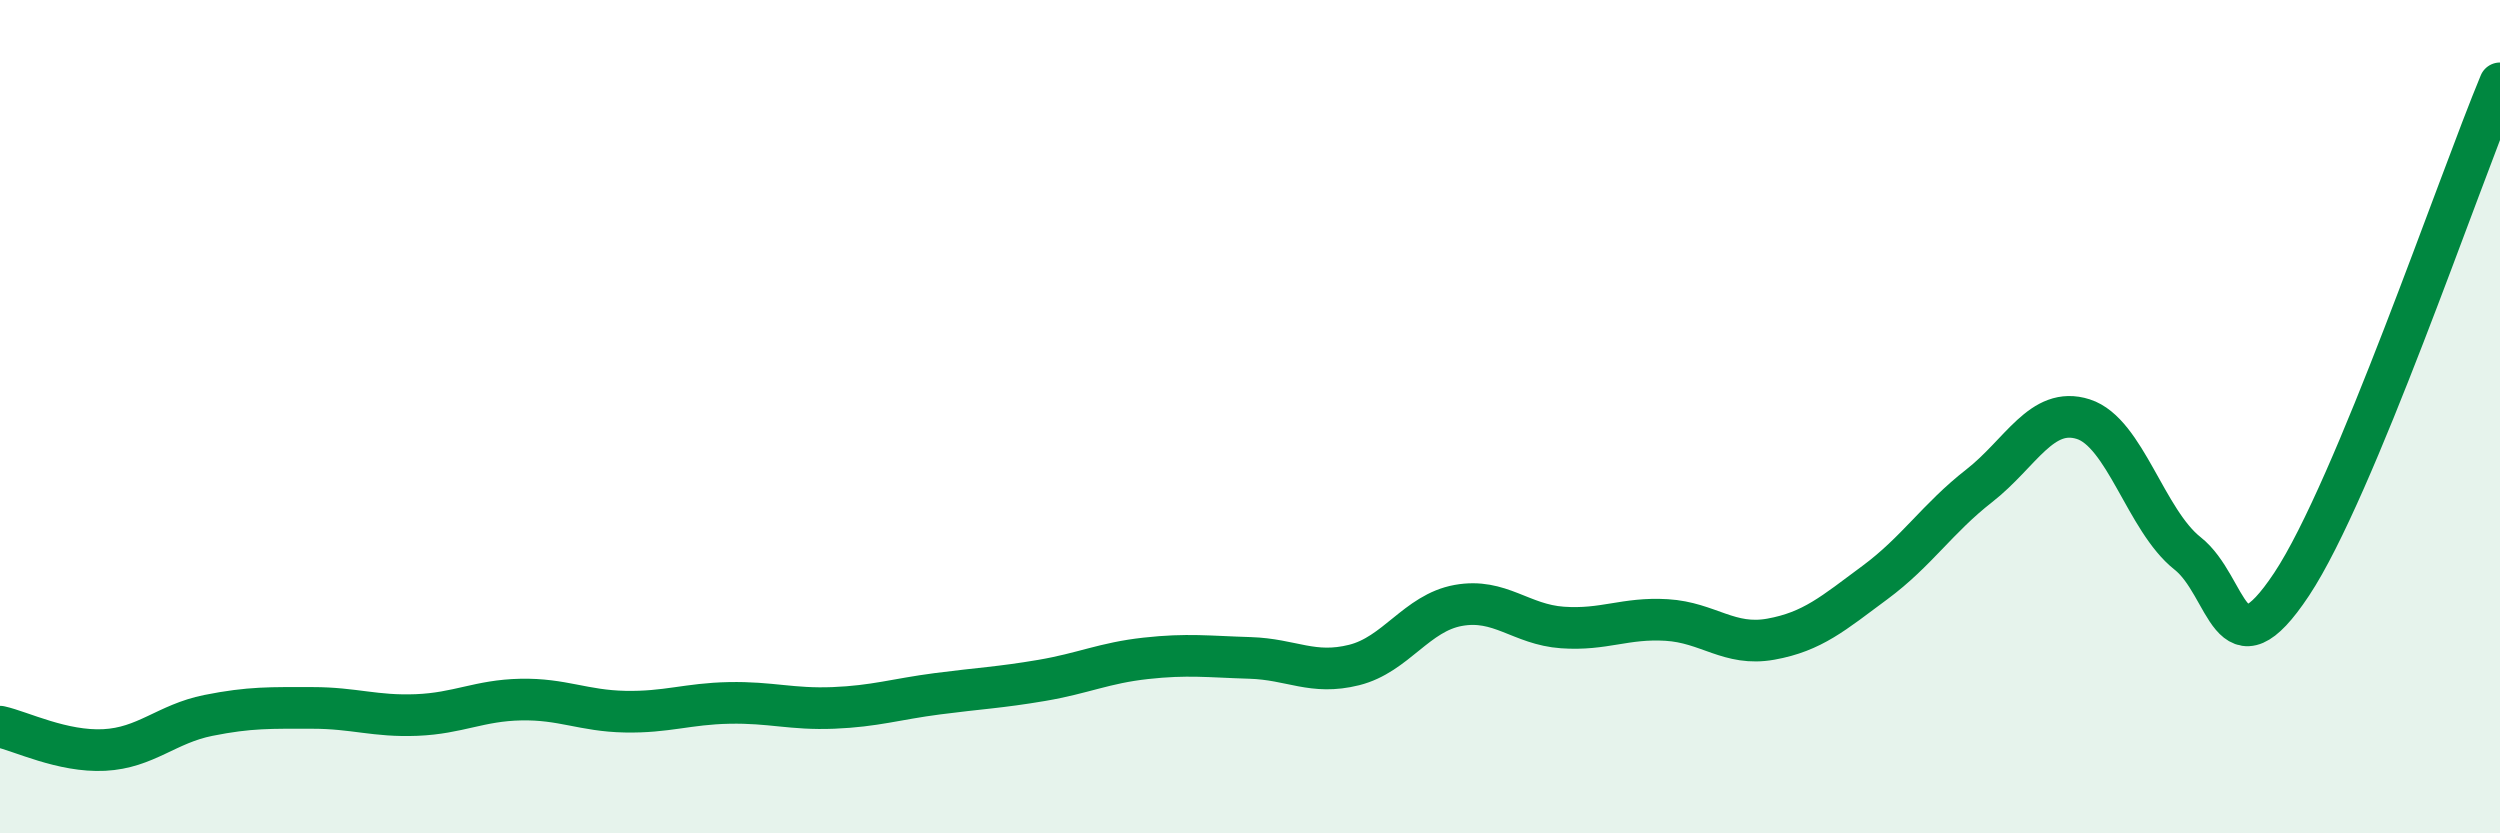
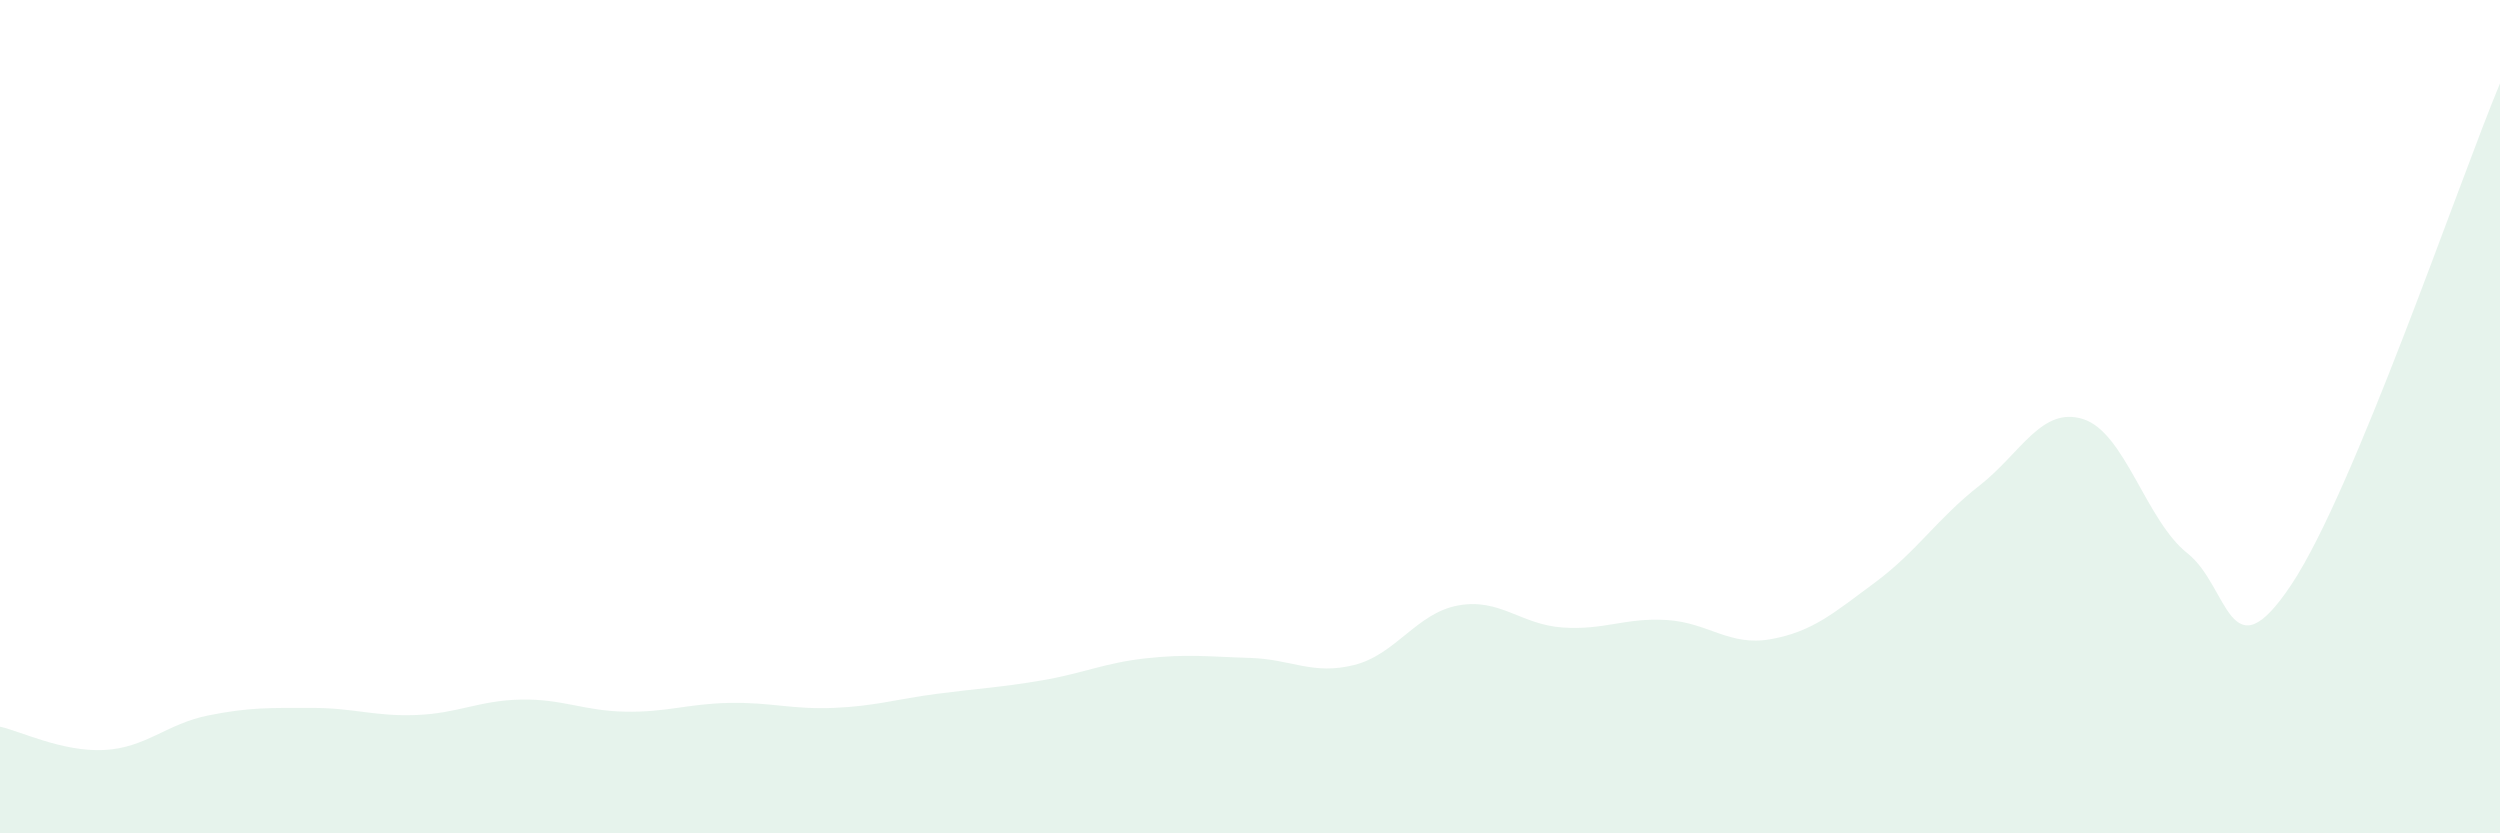
<svg xmlns="http://www.w3.org/2000/svg" width="60" height="20" viewBox="0 0 60 20">
  <path d="M 0,17.44 C 0.5,17.55 1.5,18.05 2.5,18 C 3.5,17.95 4,17.37 5,17.17 C 6,16.97 6.5,16.99 7.5,16.99 C 8.5,16.99 9,17.2 10,17.16 C 11,17.12 11.5,16.81 12.5,16.79 C 13.5,16.77 14,17.06 15,17.08 C 16,17.1 16.5,16.89 17.5,16.87 C 18.5,16.85 19,17.03 20,16.99 C 21,16.95 21.5,16.78 22.5,16.65 C 23.5,16.52 24,16.5 25,16.33 C 26,16.16 26.5,15.91 27.5,15.8 C 28.5,15.69 29,15.76 30,15.79 C 31,15.82 31.5,16.21 32.5,15.96 C 33.5,15.71 34,14.71 35,14.53 C 36,14.35 36.5,14.99 37.5,15.06 C 38.5,15.13 39,14.82 40,14.88 C 41,14.94 41.5,15.52 42.5,15.34 C 43.5,15.16 44,14.72 45,13.98 C 46,13.24 46.5,12.44 47.5,11.66 C 48.5,10.88 49,9.74 50,10.06 C 51,10.38 51.5,12.49 52.5,13.28 C 53.5,14.07 53.5,16.28 55,14.02 C 56.5,11.76 59,4.4 60,2L60 20L0 20Z" fill="#008740" opacity="0.1" stroke-linecap="round" stroke-linejoin="round" />
-   <path d="M 0,17.44 C 0.5,17.55 1.5,18.05 2.5,18 C 3.5,17.95 4,17.37 5,17.17 C 6,16.97 6.5,16.99 7.5,16.99 C 8.5,16.99 9,17.2 10,17.16 C 11,17.12 11.5,16.81 12.5,16.79 C 13.5,16.77 14,17.06 15,17.08 C 16,17.1 16.5,16.89 17.5,16.87 C 18.5,16.85 19,17.03 20,16.99 C 21,16.95 21.5,16.78 22.5,16.65 C 23.5,16.52 24,16.5 25,16.33 C 26,16.16 26.5,15.91 27.5,15.8 C 28.5,15.69 29,15.76 30,15.79 C 31,15.82 31.5,16.21 32.5,15.96 C 33.5,15.71 34,14.71 35,14.53 C 36,14.35 36.5,14.99 37.5,15.06 C 38.5,15.13 39,14.82 40,14.88 C 41,14.94 41.5,15.52 42.5,15.34 C 43.5,15.16 44,14.72 45,13.98 C 46,13.24 46.5,12.44 47.5,11.66 C 48.5,10.88 49,9.74 50,10.06 C 51,10.38 51.5,12.49 52.5,13.28 C 53.5,14.07 53.5,16.28 55,14.02 C 56.5,11.76 59,4.4 60,2" stroke="#008740" stroke-width="1" fill="none" stroke-linecap="round" stroke-linejoin="round" />
</svg>